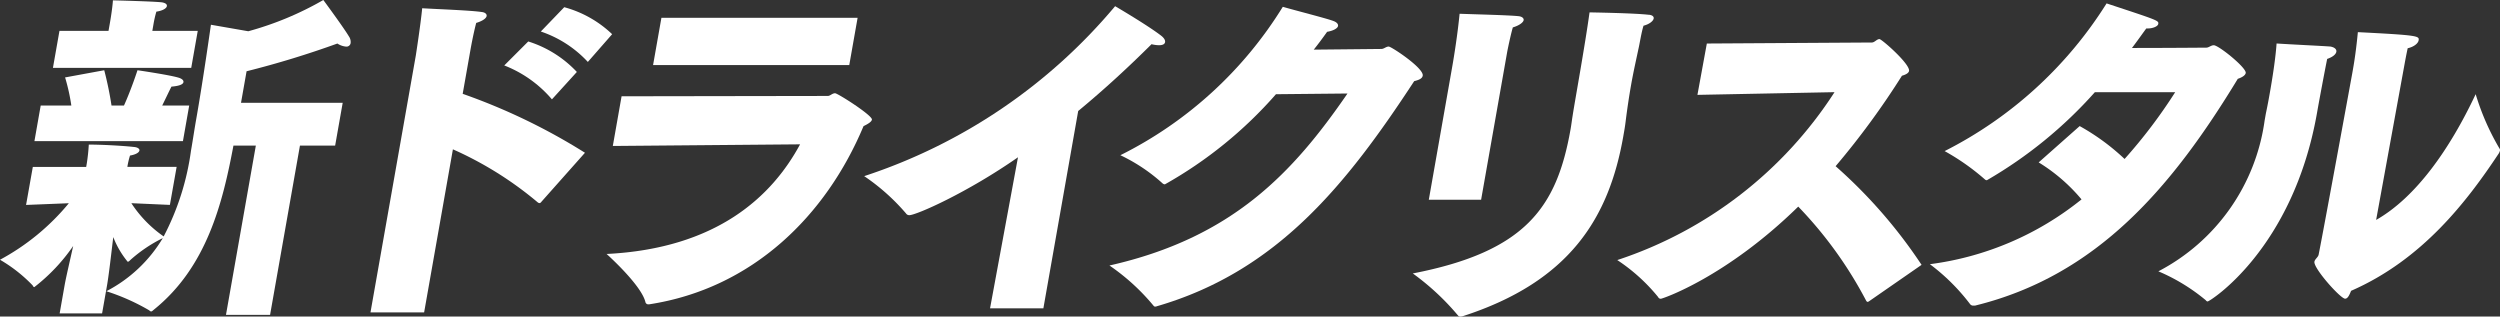
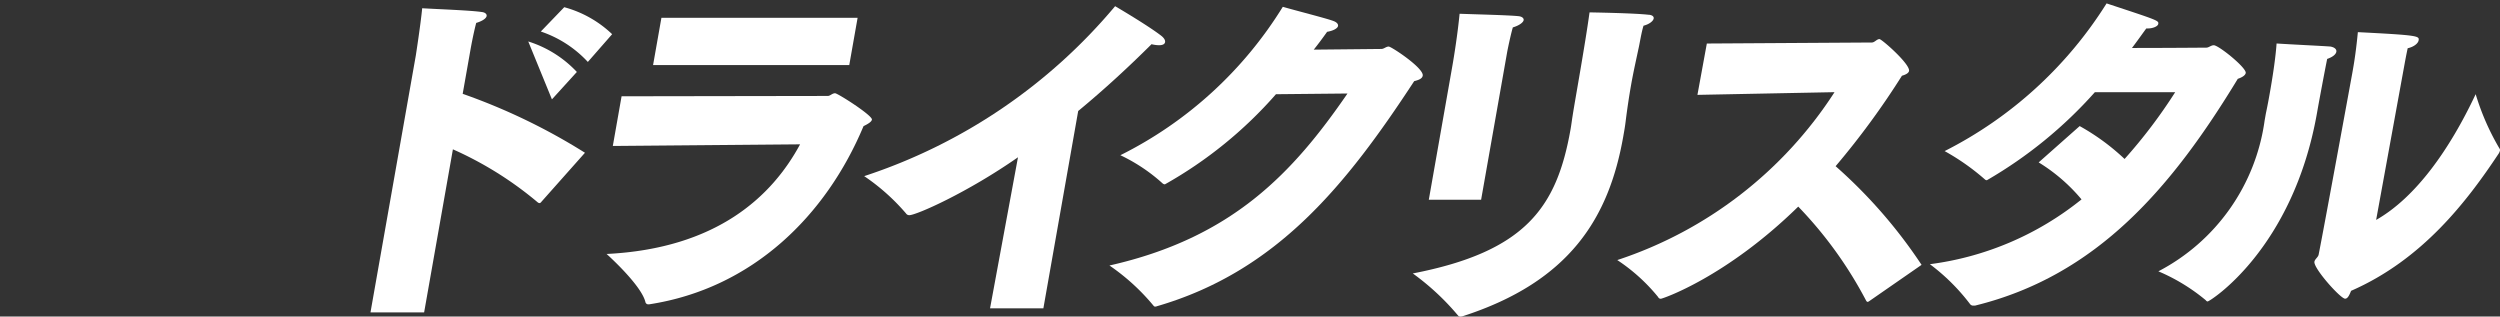
<svg xmlns="http://www.w3.org/2000/svg" id="Group_26313" data-name="Group 26313" width="185.178" height="23.448" viewBox="0 0 185.178 23.448">
  <rect x="0" y="0" width="185.178" height="23.448" fill="#333333" stroke="none" />
-   <path id="Path_121527" data-name="Path 121527" d="M47.5,21.14c.112-.635.391-1.8.636-2.918a13.541,13.541,0,0,1-2.878,3.045c-.049,0-.088-.051-.124-.127a10.974,10.974,0,0,0-2.419-1.9,17.086,17.086,0,0,0,5.1-4.187l-3.168.127.5-2.817H49.1l.044-.253a13.852,13.852,0,0,0,.149-1.4c.9,0,2.45.076,3.357.178.288.025.413.152.395.255-.027.152-.249.3-.7.38a6.159,6.159,0,0,0-.192.812l0,.025H55.8l-.5,2.817-2.854-.127a8.925,8.925,0,0,0,2.394,2.462,19.244,19.244,0,0,0,2.022-6.344c.139-.786.252-1.574.387-2.335.528-2.994,1.09-7,1.09-7l2.768.482A23.5,23.5,0,0,0,66.665,0s1.5,2.03,1.891,2.691a.717.717,0,0,1,.13.507.307.307,0,0,1-.338.254,1.375,1.375,0,0,1-.642-.228,69.279,69.279,0,0,1-6.726,2.055l-.412,2.335H68.1l-.56,3.172H64.933L62.721,23.322H59.454l2.212-12.536H60.007c-.8,4.263-1.979,9.008-5.9,12.156-.087.076-.144.127-.194.127a.172.172,0,0,1-.133-.076,15.817,15.817,0,0,0-3.187-1.421,10.5,10.5,0,0,0,4.181-3.934,10.6,10.6,0,0,0-2.407,1.624c-.092.1-.145.126-.194.126a6.614,6.614,0,0,1-1.067-1.827c-.16,1.32-.331,2.842-.466,3.6l-.362,2.055H47.134ZM45.731,7.816H48a14.591,14.591,0,0,0-.463-2.081l2.9-.533a25.872,25.872,0,0,1,.539,2.614H51.9c.56-1.244,1-2.614,1-2.614s2.615.381,3.14.584c.181.076.286.177.264.3-.027.153-.269.279-.888.331-.184.355-.42.863-.685,1.4h2l-.465,2.639h-11Zm1.39-5.532h3.633l.108-.609s.175-.99.219-1.649c0,0,3.156.076,3.654.152.259.05.363.152.341.279-.027.152-.278.33-.778.406a8.316,8.316,0,0,0-.206.887L54,2.284h3.364l-.483,2.741H46.637Z" transform="translate(-42.716)" fill="#fff" />
-   <path id="Path_121529" data-name="Path 121529" d="M111.741,4.422s.359-2.309.472-3.5c1.279.076,3.533.152,4.413.279.24.025.387.152.36.3s-.257.355-.772.508c-.221.837-.414,1.928-.414,1.928l-.587,3.324a45,45,0,0,1,9.057,4.365l-3.226,3.63a.2.2,0,0,1-.14.1.268.268,0,0,1-.157-.076,26.259,26.259,0,0,0-6.259-3.908l-2.131,12.079h-3.974Zm8.328-1.04a8.337,8.337,0,0,1,3.6,2.259l-1.846,2.03a8.838,8.838,0,0,0-3.531-2.512ZM122.735.844a8.27,8.27,0,0,1,3.548,2l-1.8,2.055A8.382,8.382,0,0,0,121,2.646Z" transform="translate(-80.941 -0.311)" fill="#fff" />
+   <path id="Path_121529" data-name="Path 121529" d="M111.741,4.422s.359-2.309.472-3.5c1.279.076,3.533.152,4.413.279.24.025.387.152.36.3s-.257.355-.772.508c-.221.837-.414,1.928-.414,1.928l-.587,3.324a45,45,0,0,1,9.057,4.365l-3.226,3.63a.2.2,0,0,1-.14.1.268.268,0,0,1-.157-.076,26.259,26.259,0,0,0-6.259-3.908l-2.131,12.079h-3.974Zm8.328-1.04a8.337,8.337,0,0,1,3.6,2.259l-1.846,2.03ZM122.735.844a8.27,8.27,0,0,1,3.548,2l-1.8,2.055A8.382,8.382,0,0,0,121,2.646Z" transform="translate(-80.941 -0.311)" fill="#fff" />
  <path id="Path_121530" data-name="Path 121530" d="M137.149,7.9l15.268-.025c.195,0,.328-.2.548-.2.195,0,2.781,1.649,2.727,1.954-.027.152-.248.3-.621.482-2.783,6.65-8.243,12.029-15.885,13.2h-.049a.216.216,0,0,1-.218-.152c-.288-1.27-2.88-3.579-2.88-3.579,8.191-.406,12.267-4.289,14.332-8.121L136.5,11.58ZM140.1,2.088h14.532l-.618,3.5H139.482Z" transform="translate(-91.108 -0.768)" fill="#fff" />
  <path id="Path_121531" data-name="Path 121531" d="M177.605,11.915c-3.782,2.639-7.535,4.289-8.047,4.289a.277.277,0,0,1-.245-.126,15.471,15.471,0,0,0-3.1-2.766A40.816,40.816,0,0,0,184.8.724s2.431,1.421,3.439,2.208c.212.177.283.33.261.456-.027.152-.186.228-.455.228a2.442,2.442,0,0,1-.547-.076c-1.657,1.65-3.493,3.35-5.433,4.949l-2.579,14.617h-3.95Z" transform="translate(-102.202 -0.266)" fill="#fff" />
  <path id="Path_121532" data-name="Path 121532" d="M207.274,7.274a31.332,31.332,0,0,1-8.224,6.675.266.266,0,0,1-.181-.076,12.761,12.761,0,0,0-3.12-2.081A29.707,29.707,0,0,0,207.781.8c1.043.3,3.261.863,3.718,1.04.3.1.395.255.372.381-.032.178-.356.355-.809.431-.324.458-.644.889-.988,1.32l5.007-.051c.195,0,.348-.178.544-.178s2.619,1.6,2.52,2.157c-.03.178-.2.3-.632.406-5.005,7.639-10.141,14.084-19.058,16.672a.277.277,0,0,1-.127.026c-.073,0-.093-.026-.152-.1a15.811,15.811,0,0,0-3.236-2.943c9.116-2.056,13.6-6.878,17.633-12.74Z" transform="translate(-112.762 -0.295)" fill="#fff" />
  <path id="Path_121533" data-name="Path 121533" d="M247.952,1.623c.288.025.388.152.365.28-.035.2-.344.431-.752.532-.167.533-.286,1.345-.378,1.726-.164.787-.369,1.675-.539,2.639-.148.837-.285,1.751-.4,2.664-.047.406-.115.788-.187,1.193-1.057,5.988-3.943,10.734-11.9,13.3a.494.494,0,0,1-.175.025c-.1,0-.137-.051-.2-.126a18.466,18.466,0,0,0-3.312-3.07c8.382-1.624,10.671-4.924,11.687-10.684.059-.33.1-.685.159-1.04.145-.964.909-5.152,1.246-7.613,0,0,3.331.051,4.382.178m-14.59,4.06.049-.279c.116-.659.383-2.309.534-3.857,1.406.051,3.591.1,4.358.178.264.025.412.153.385.3s-.286.38-.8.533c-.18.609-.411,1.777-.411,1.777l-1.939,10.989H231.66Z" transform="translate(-125.827 -0.532)" fill="#fff" />
  <path id="Path_121534" data-name="Path 121534" d="M261.058,4.909l12.229-.076c.195,0,.362-.253.557-.253.17,0,2.282,1.852,2.192,2.36-.023.126-.166.253-.526.355a59.021,59.021,0,0,1-4.913,6.7,36.849,36.849,0,0,1,6.367,7.308l-3.916,2.715a.2.2,0,0,1-.1.025c-.023,0-.044-.025-.084-.076a30.19,30.19,0,0,0-5.035-6.979c-5.336,5.228-10.055,6.827-10.178,6.827a.206.206,0,0,1-.2-.127,13.379,13.379,0,0,0-3.028-2.74A30.481,30.481,0,0,0,270.517,8.512l-10.155.2Z" transform="translate(-134.631 -1.685)" fill="#fff" />
  <path id="Path_121535" data-name="Path 121535" d="M302.137,9.487a16.53,16.53,0,0,1,3.326,2.436,38.033,38.033,0,0,0,3.75-4.948h-5.949a32.454,32.454,0,0,1-8,6.523.215.215,0,0,1-.137-.051,16.928,16.928,0,0,0-2.993-2.107A30.3,30.3,0,0,0,304.13.4C307.978,1.67,308,1.67,307.957,1.925c-.032.177-.4.33-.765.33h-.121c-.354.482-.711.99-1.06,1.446,2.658,0,5.515-.025,5.515-.025.171,0,.348-.178.543-.178.366,0,2.436,1.676,2.368,2.056-.031.178-.278.331-.588.432-4.81,7.917-10.348,14.566-19.471,16.8h-.1a.3.3,0,0,1-.25-.1,14.964,14.964,0,0,0-2.987-2.969,22.476,22.476,0,0,0,11.233-4.8,12.956,12.956,0,0,0-3.174-2.74Z" transform="translate(-148.093 -0.148)" fill="#fff" />
  <path id="Path_121536" data-name="Path 121536" d="M330.567,4.841c.283.051.452.2.42.38s-.238.381-.679.533c-.173.837-.622,3.249-.72,3.807l-.035.2c-1.782,10.1-7.948,13.957-8.095,13.957-.074,0-.114-.051-.154-.1a14.027,14.027,0,0,0-3.5-2.132,14.887,14.887,0,0,0,7.87-11.166c.032-.178.063-.355.094-.533,0,0,.128-.583.275-1.421.2-1.116.441-2.639.517-3.756,1.157.076,3.358.178,4.007.228m3.367,12.841c2.954-1.675,5.462-5.254,7.373-9.314a18.262,18.262,0,0,0,1.755,4.01.2.2,0,0,1,.042.178.73.73,0,0,1-.085.2c-2.357,3.553-5.655,7.867-10.939,10.177-.133.329-.25.583-.445.583-.341,0-2.356-2.258-2.272-2.74.036-.2.278-.329.314-.532.434-2.183,2.485-13.4,2.485-13.4.018-.1.041-.229.071-.406.095-.533.232-1.447.348-2.665,4.471.228,4.559.279,4.5.609-.04.229-.352.482-.81.584-.126.583-.225,1.141-.225,1.141Z" transform="translate(-157.931 -1.389)" fill="#fff" />
</svg>